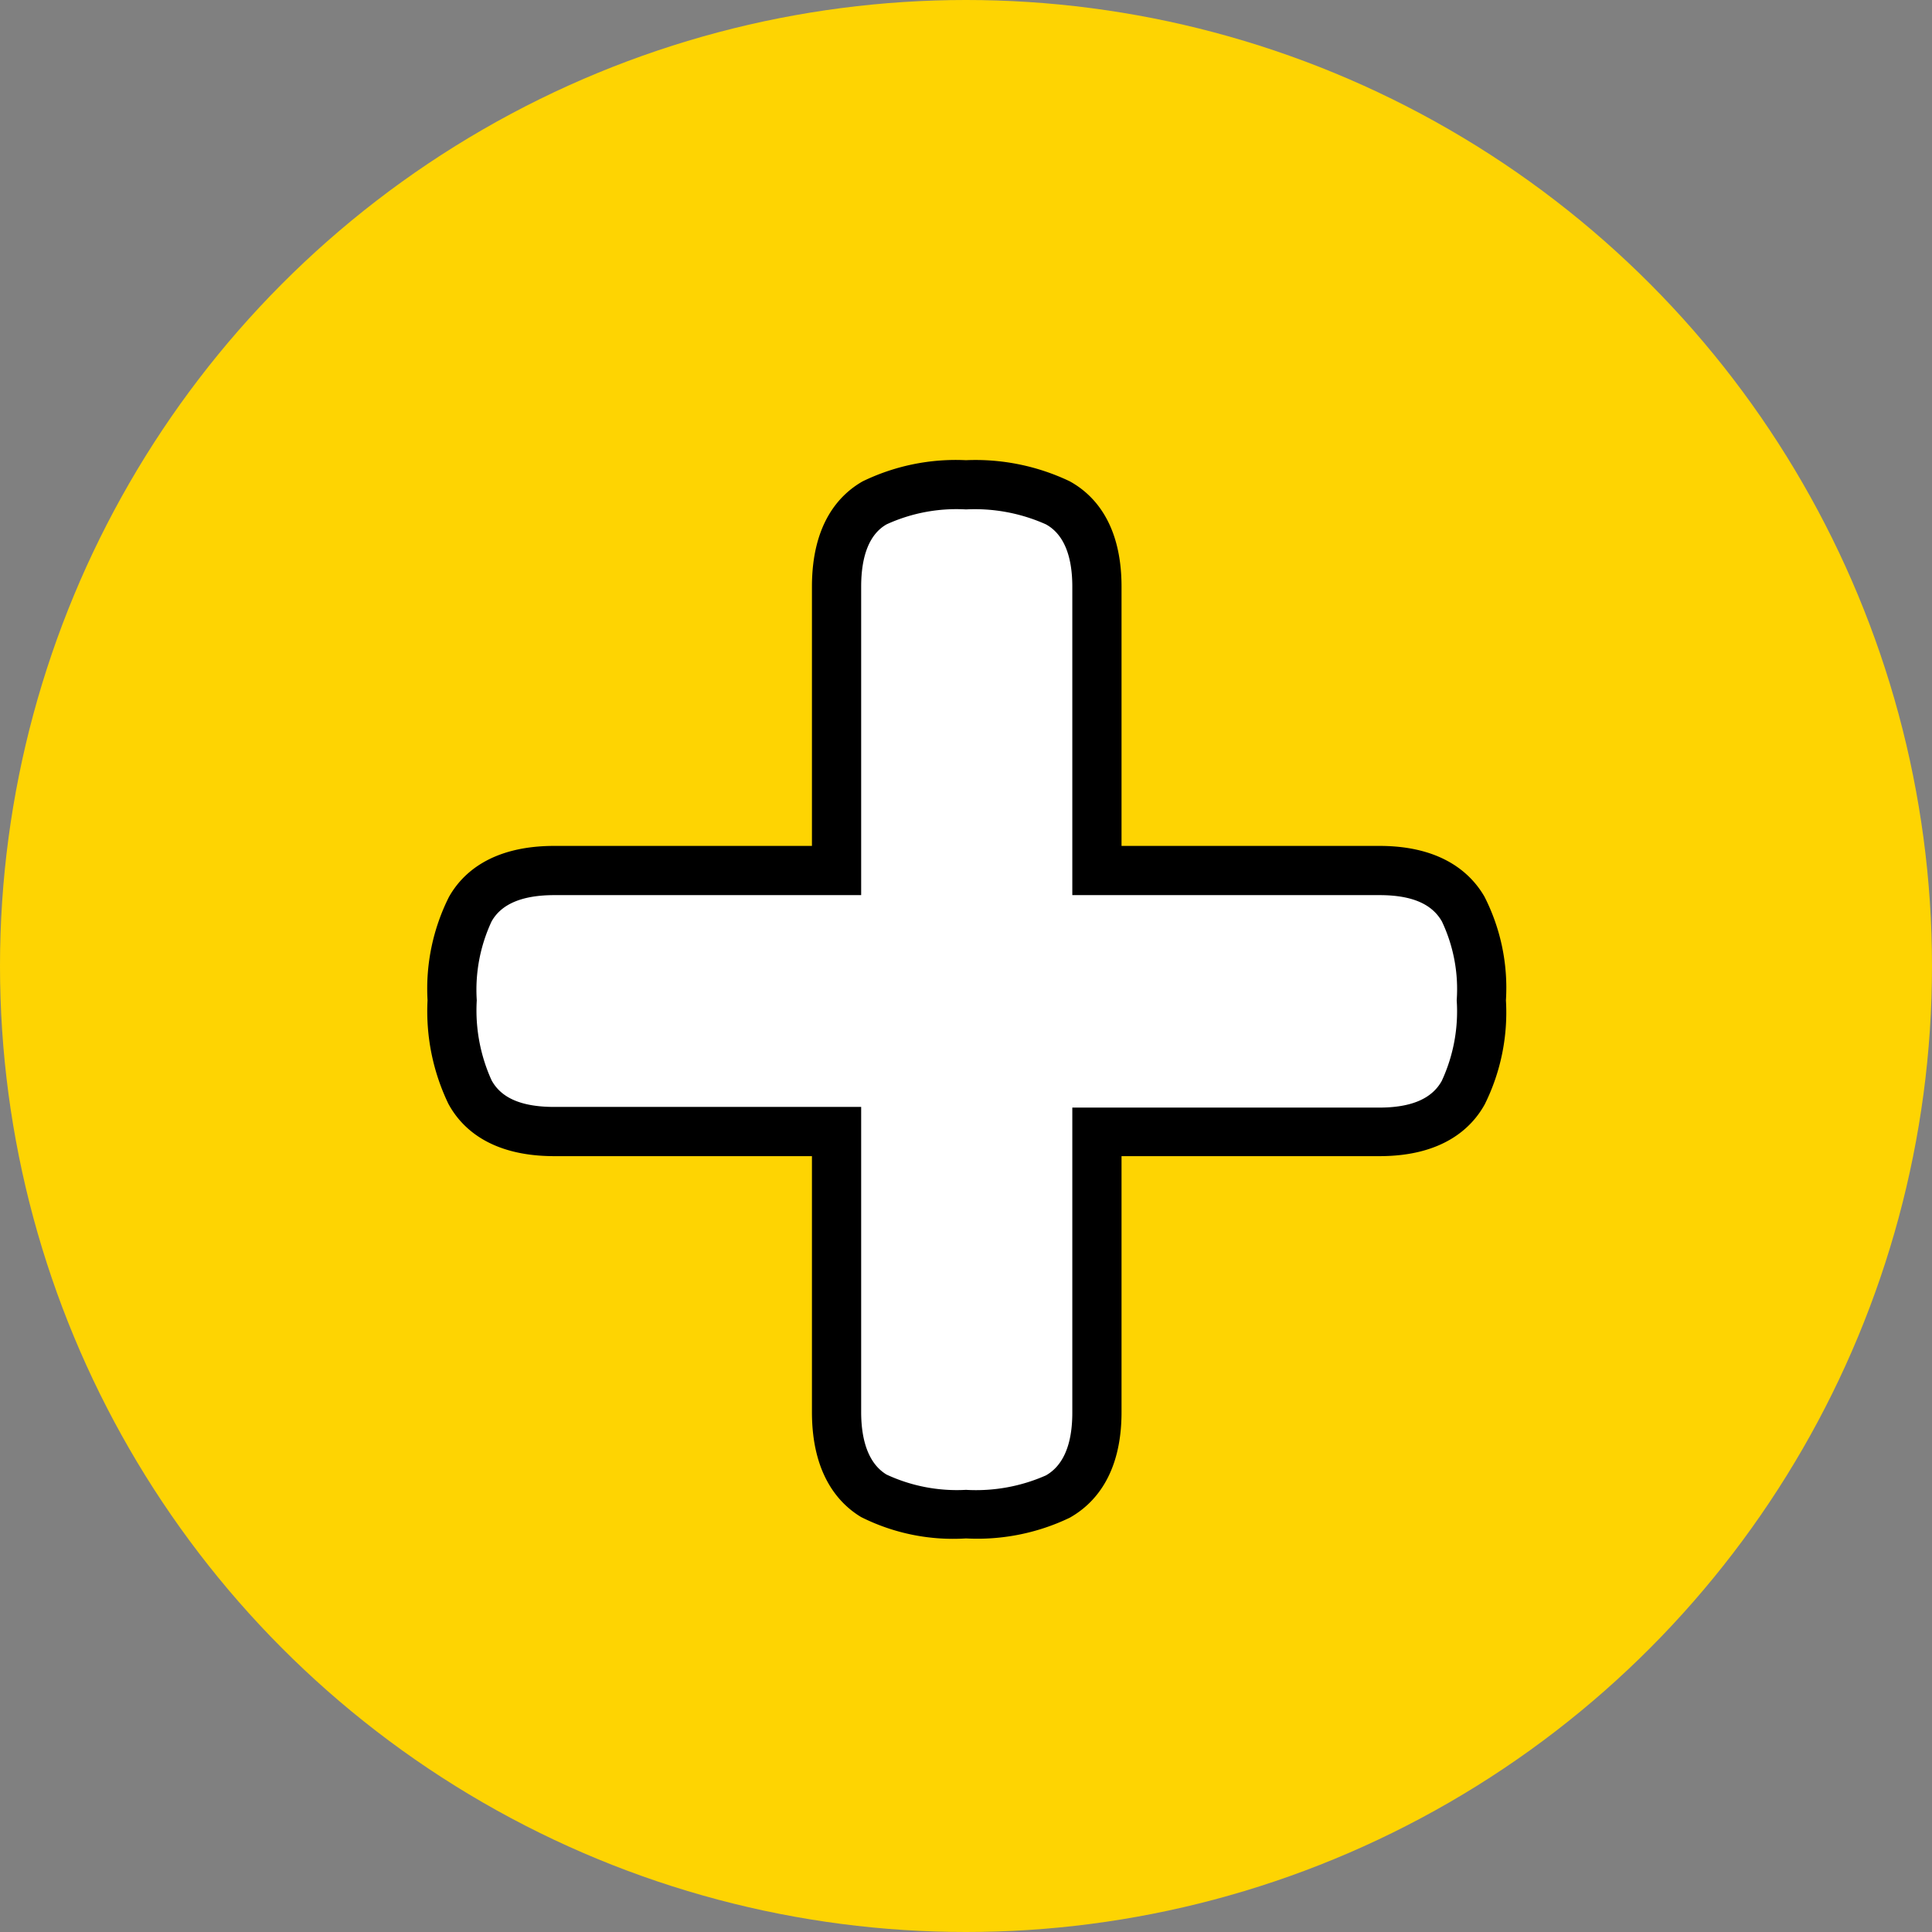
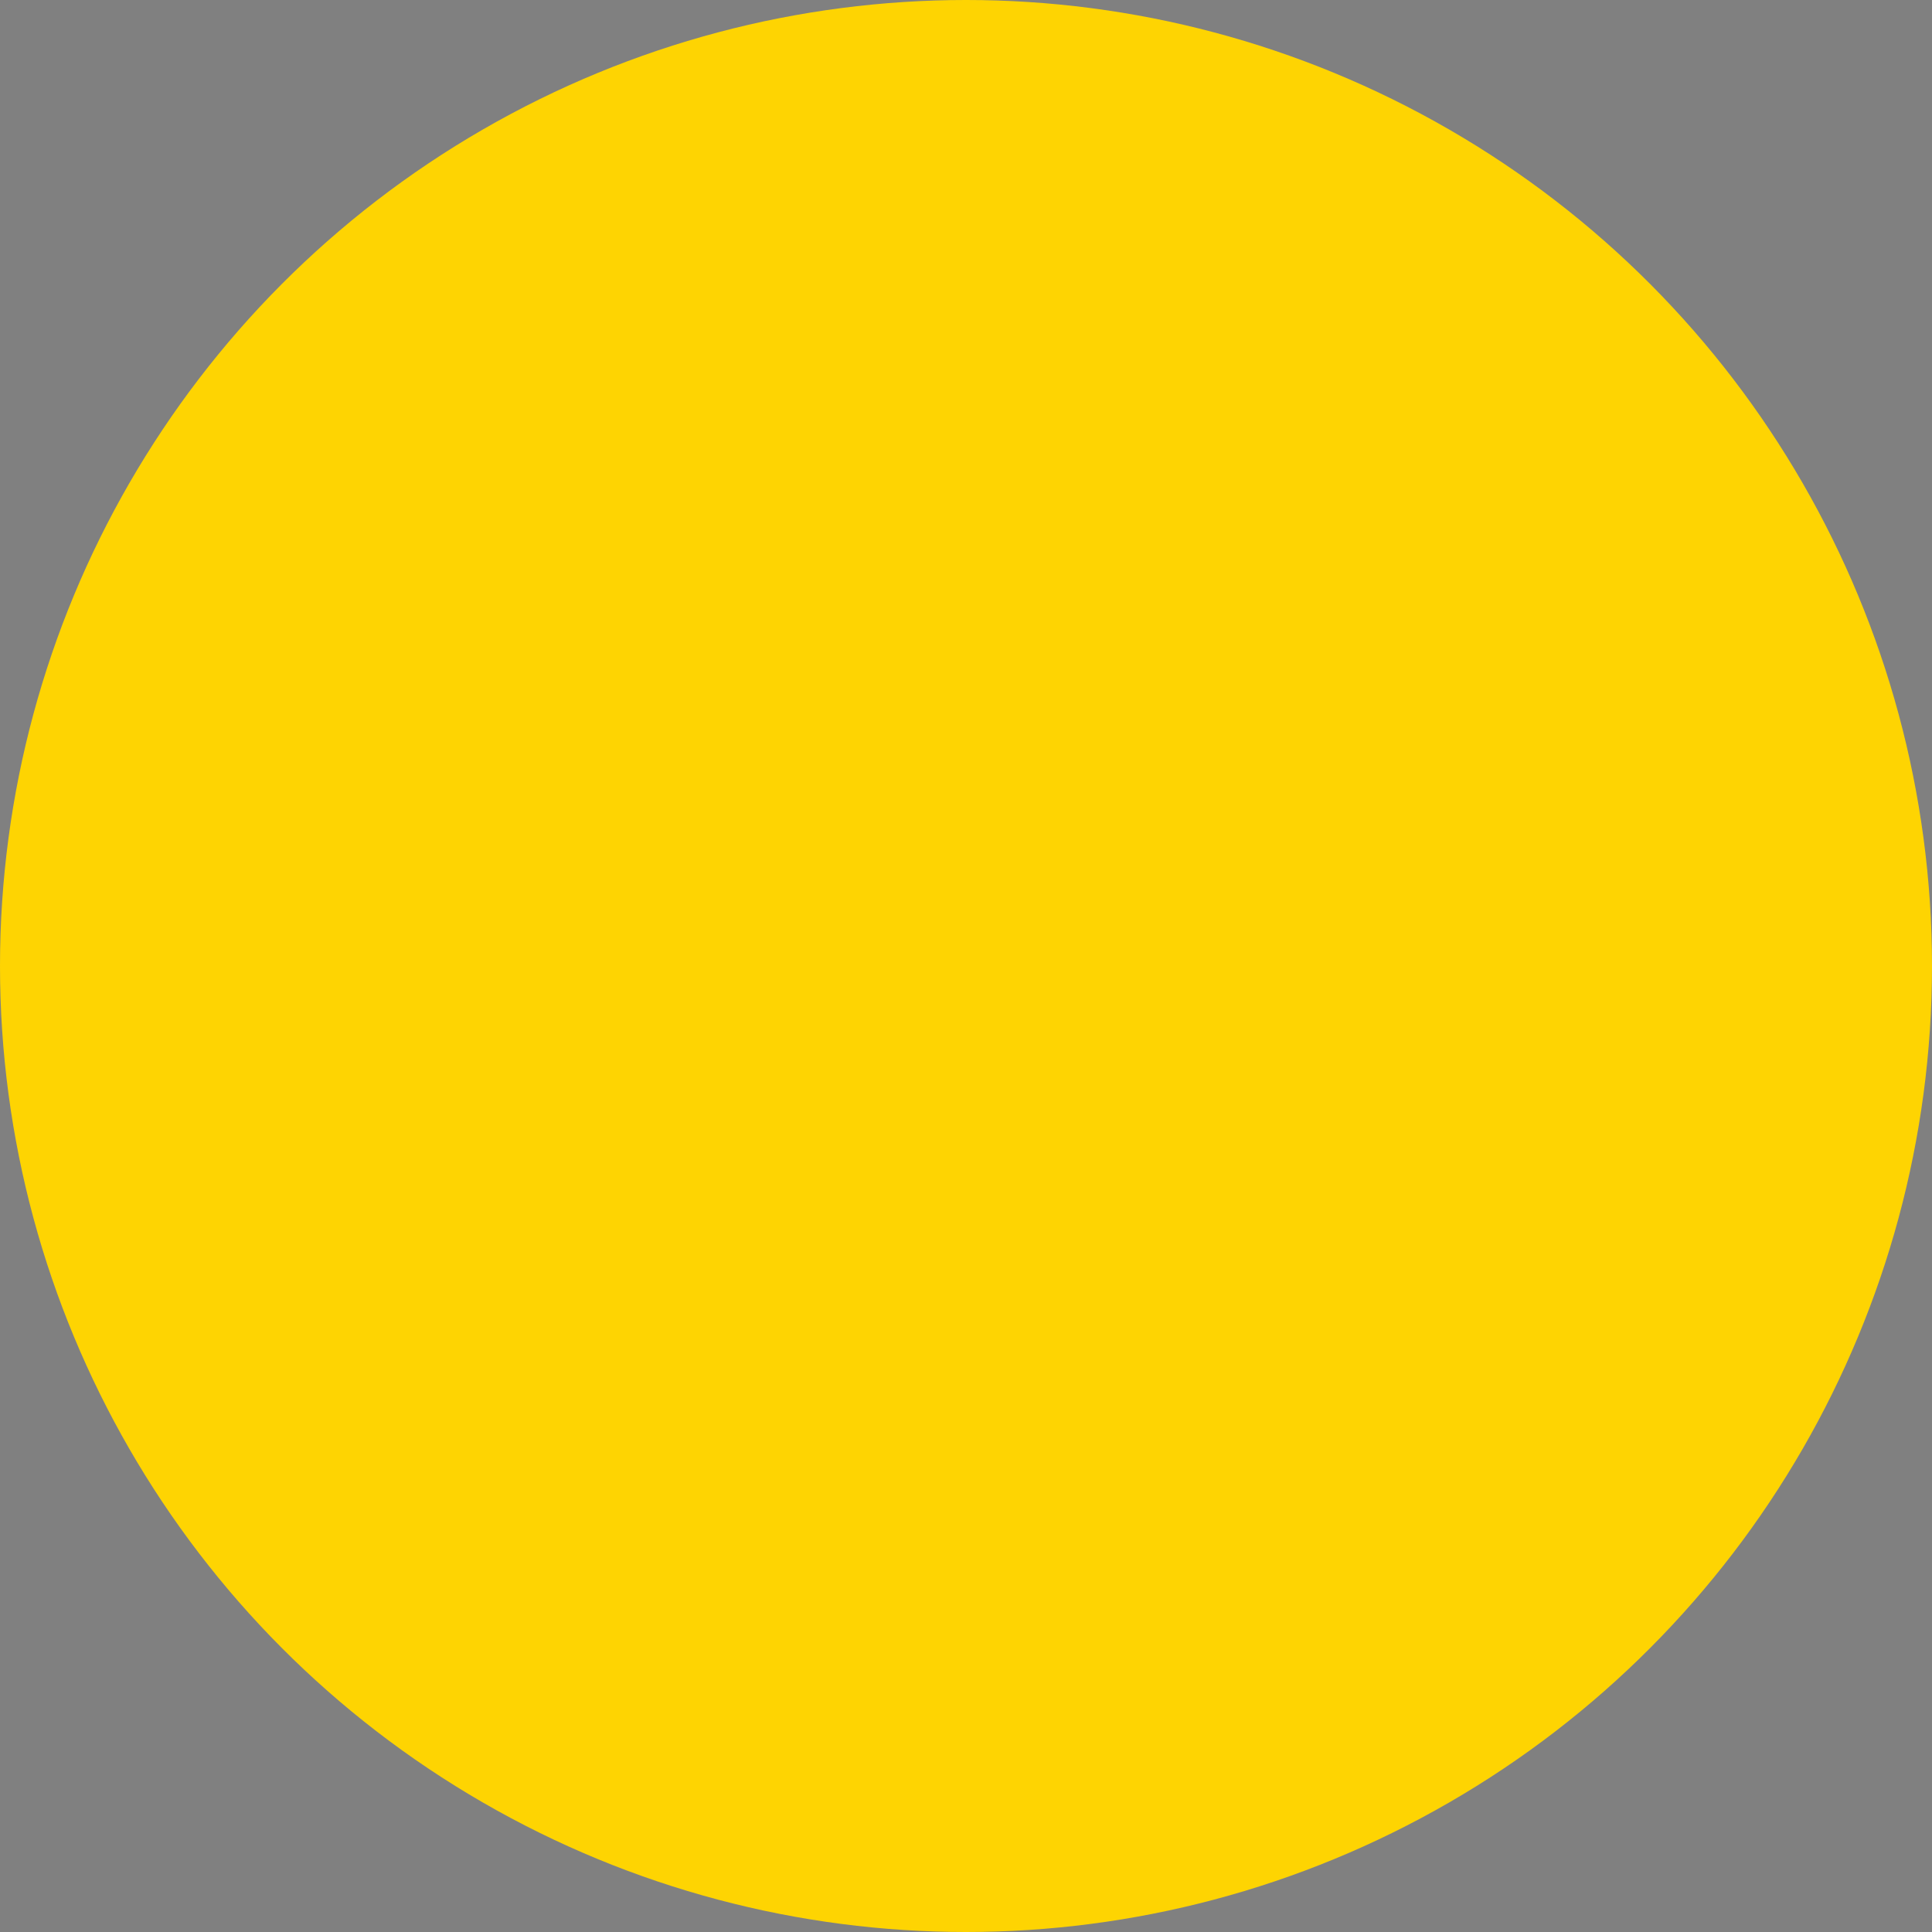
<svg xmlns="http://www.w3.org/2000/svg" id="Layer_1" data-name="Layer 1" viewBox="0 0 117.76 117.76">
  <rect x="0" y="0" width="117.76" height="117.76" fill="#808080" stroke="none" />
  <defs>
    <style>.cls-1{fill:#fed402;}.cls-2{fill:#fff;}</style>
  </defs>
  <circle class="cls-1" cx="58.88" cy="58.88" r="58.88" />
-   <path class="cls-2" d="M50,83.39a11.36,11.36,0,0,1-5.59-1.08c-1-.62-2.3-2-2.3-5.12V60.09H24.91c-2.56,0-4.29-.82-5.15-2.42a11.62,11.62,0,0,1-1.08-5.58,11,11,0,0,1,1.11-5.56c.85-1.55,2.58-2.35,5.12-2.35h17.2V26.88c0-3.13,1.26-4.5,2.31-5.1A11.59,11.59,0,0,1,50,20.67a12,12,0,0,1,5.58,1.09c1.1.6,2.4,2,2.4,5.12v17.3H75.2c2.5,0,4.22.8,5.11,2.37a10.86,10.86,0,0,1,1.1,5.54,11.21,11.21,0,0,1-1.1,5.62c-.86,1.57-2.59,2.38-5.11,2.38H58v17.1c0,3.12-1.29,4.51-2.37,5.12A11.68,11.68,0,0,1,50,83.39Z" transform="translate(8.88 8.88)" />
-   <path d="M50,22.17a10.6,10.6,0,0,1,4.87.91c1.06.58,1.61,1.87,1.61,3.8v18.8H75.2c2,0,3.21.55,3.81,1.61a9.63,9.63,0,0,1,.9,4.8A10.07,10.07,0,0,1,79,57c-.6,1.09-1.86,1.63-3.81,1.63H56.48v18.6c0,1.93-.55,3.22-1.61,3.82a10.52,10.52,0,0,1-4.87.88A10.16,10.16,0,0,1,45.16,81c-1-.6-1.55-1.89-1.55-3.82V58.59H24.91c-2,0-3.24-.54-3.83-1.63a10.31,10.31,0,0,1-.9-4.87,9.86,9.86,0,0,1,.9-4.8c.59-1.06,1.85-1.61,3.83-1.61h18.7V26.88c0-1.93.53-3.22,1.55-3.8A10.23,10.23,0,0,1,50,22.17m0-3a13,13,0,0,0-6.3,1.29c-1.42.81-3.09,2.57-3.09,6.42v15.8H24.91c-3.86,0-5.63,1.69-6.43,3.12a12.47,12.47,0,0,0-1.3,6.29,13,13,0,0,0,1.27,6.31c.79,1.46,2.55,3.19,6.46,3.19h15.7v15.6c0,3.82,1.65,5.59,3,6.4A12.48,12.48,0,0,0,50,84.89a13,13,0,0,0,6.32-1.26c1.46-.82,3.16-2.59,3.16-6.44V61.59H75.2c3.85,0,5.62-1.71,6.42-3.16a12.58,12.58,0,0,0,1.29-6.34,12.23,12.23,0,0,0-1.31-6.32c-.82-1.42-2.6-3.09-6.4-3.09H59.48V26.88c0-3.88-1.72-5.64-3.17-6.43A13.35,13.35,0,0,0,50,19.17Z" transform="translate(8.88 8.88)" />
</svg>